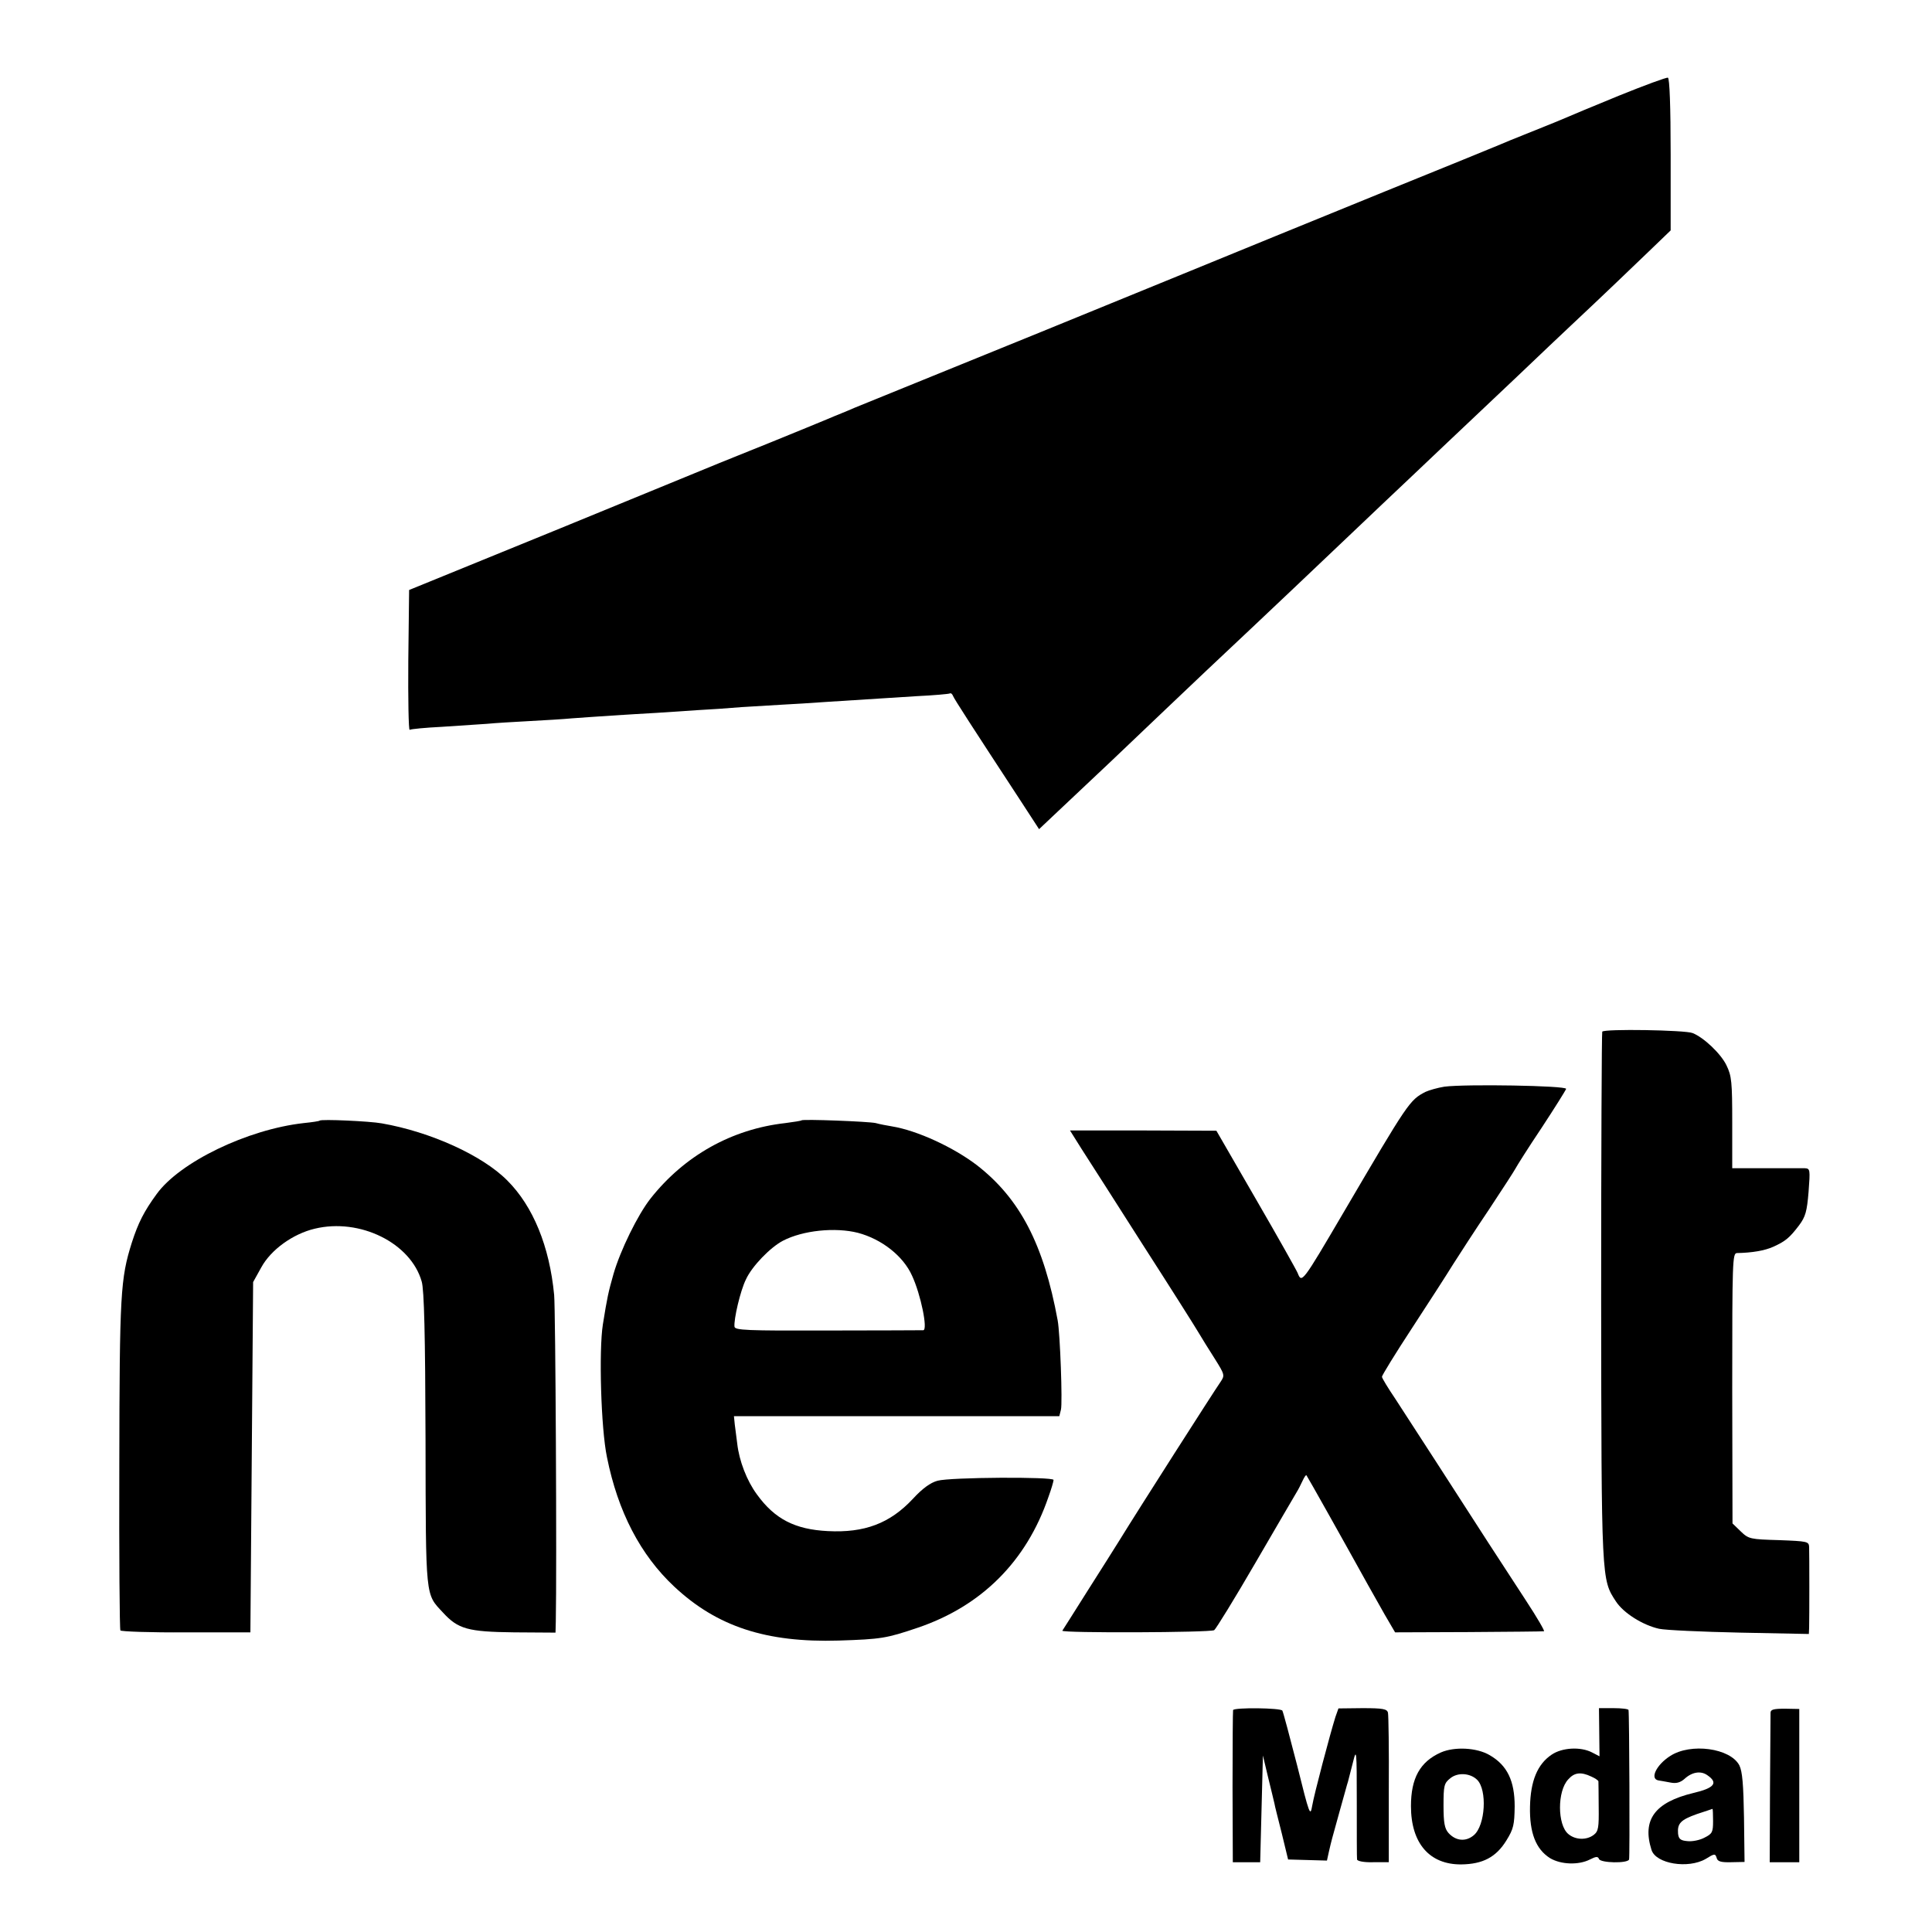
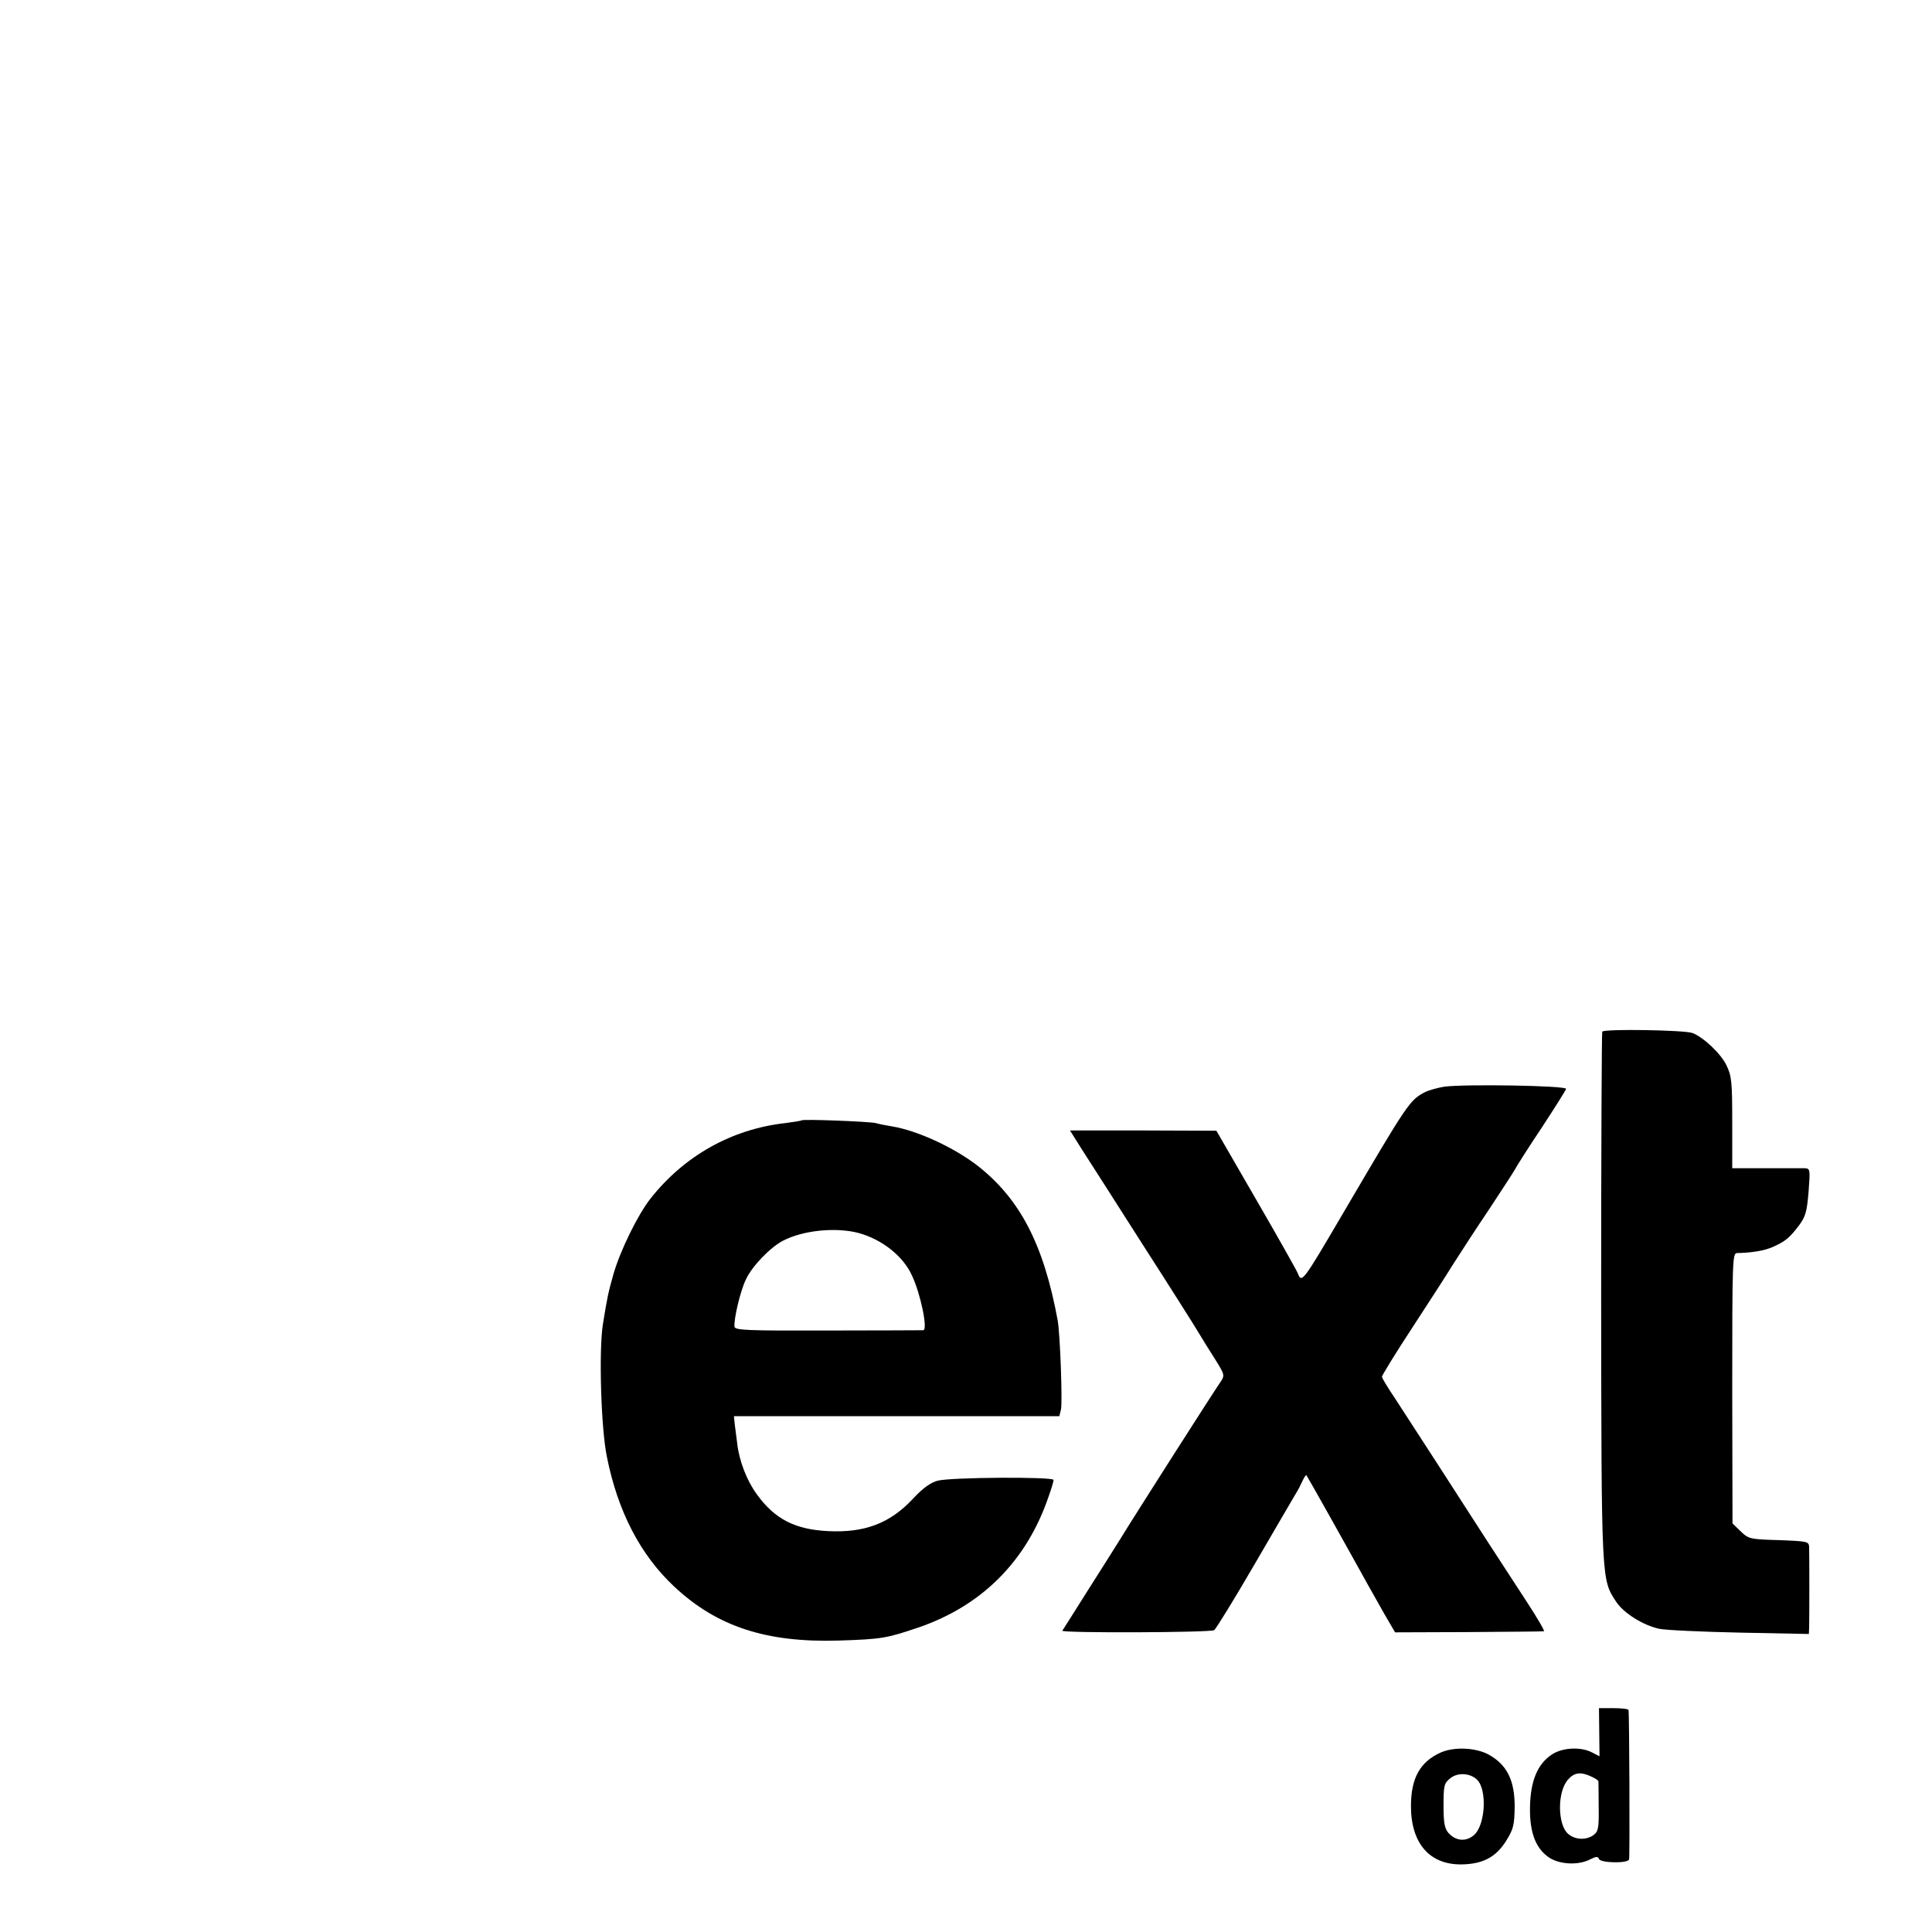
<svg xmlns="http://www.w3.org/2000/svg" version="1.0" width="706pt" height="706pt" viewBox="0 0 706 706" preserveAspectRatio="xMidYMid meet">
  <g transform="translate(0,706) scale(0.1,-0.1)" fill="#000000" stroke="none">
-     <path d="M5915 6710 c-93 -38 -179 -74 -190 -79 -11 -5 -67 -28 -125 -51 -58 -23 -114 -46 -125 -51 -11 -5 -198 -81 -415 -169 -369 -150 -465 -190 -710 -290 -214 -88 -896 -366 -1045 -426 -88 -36 -170 -69 -182 -74 -13 -6 -33 -14 -45 -19 -13 -5 -39 -16 -58 -24 -19 -8 -109 -45 -200 -82 -91 -37 -177 -71 -191 -77 -14 -6 -275 -113 -580 -238 l-554 -226 -3 -258 c-1 -141 1 -255 5 -253 5 3 58 8 118 11 61 4 135 9 165 11 30 3 100 7 155 10 55 3 125 7 155 10 30 2 96 7 145 10 50 3 124 8 165 10 41 3 109 7 150 10 41 2 113 7 160 11 47 3 114 7 150 9 36 2 108 6 160 10 189 12 217 14 330 21 63 3 118 8 121 10 4 2 9 -2 12 -10 5 -12 67 -108 247 -383 l67 -103 54 51 c30 28 124 117 209 197 171 163 269 256 346 329 231 217 431 407 574 543 20 19 105 100 190 180 84 80 170 161 190 180 20 19 104 98 185 175 81 77 168 160 194 184 128 120 213 202 286 272 l80 77 0 277 c0 177 -4 279 -10 281 -5 2 -86 -28 -180 -66z" />
    <path d="M5855 3290 c-2 -4 -4 -441 -4 -971 1 -1040 1 -1030 54 -1111 28 -43 99 -87 158 -100 23 -5 156 -11 295 -14 l252 -5 1 23 c1 33 1 269 0 295 -1 20 -6 21 -110 25 -105 3 -111 4 -140 32 l-30 29 -1 494 c0 465 1 493 17 494 56 1 102 9 133 23 44 20 59 32 94 78 24 32 29 51 35 123 6 81 6 85 -14 86 -11 0 -75 0 -142 0 l-123 0 0 166 c0 149 -2 171 -21 210 -20 42 -83 102 -124 118 -27 11 -323 16 -330 5z" />
    <path d="M5278 3089 c-25 -4 -56 -13 -69 -19 -58 -30 -63 -38 -299 -440 -152 -259 -153 -260 -168 -222 -4 10 -72 131 -152 269 l-145 251 -267 1 -268 0 42 -67 c24 -37 125 -195 225 -352 101 -157 192 -301 203 -320 11 -19 38 -62 59 -95 37 -59 37 -61 21 -85 -27 -39 -298 -463 -370 -580 -14 -22 -65 -104 -115 -182 -49 -78 -91 -144 -93 -147 -3 -9 541 -7 555 2 6 4 74 114 150 245 76 130 143 246 150 257 7 11 17 31 23 44 6 13 12 22 14 20 3 -3 141 -249 224 -399 14 -25 42 -74 62 -110 l38 -65 269 1 c147 1 271 2 275 3 4 0 -25 50 -65 111 -82 125 -179 275 -327 505 -57 88 -125 193 -151 233 -27 40 -49 76 -49 81 0 5 49 85 110 178 60 92 128 197 150 233 23 36 81 126 131 200 49 74 93 142 97 150 4 8 46 75 95 148 48 73 88 137 90 143 2 12 -370 18 -445 8z" />
-     <path d="M1168 2965 c-1 -2 -28 -6 -58 -9 -206 -23 -454 -143 -538 -260 -46 -63 -67 -105 -90 -176 -42 -133 -45 -187 -46 -813 -1 -329 1 -602 4 -605 3 -4 111 -8 240 -7 l235 0 5 640 5 640 30 54 c35 64 115 122 195 141 165 40 351 -52 391 -193 9 -30 13 -196 14 -577 1 -588 -1 -563 64 -633 55 -60 91 -70 259 -72 l152 -1 1 40 c4 194 -1 1142 -6 1194 -17 178 -77 324 -171 418 -91 92 -281 178 -459 209 -44 8 -221 16 -227 10z" />
    <path d="M2929 2966 c-2 -2 -29 -6 -59 -10 -196 -22 -369 -119 -493 -276 -47 -60 -110 -189 -135 -275 -19 -67 -23 -85 -39 -185 -15 -95 -7 -380 15 -485 40 -199 122 -357 246 -473 156 -146 336 -205 601 -197 155 5 174 8 289 47 233 79 397 243 477 477 11 30 19 58 19 63 0 12 -378 10 -424 -3 -26 -7 -55 -28 -90 -66 -84 -90 -177 -125 -311 -118 -120 6 -194 44 -259 134 -37 50 -65 123 -72 186 -3 22 -7 54 -9 70 l-3 30 594 0 595 0 6 24 c6 25 -3 277 -12 326 -51 278 -138 445 -295 567 -85 65 -218 127 -311 142 -18 3 -45 8 -59 12 -27 6 -266 15 -271 10z m206 -411 c87 -23 166 -85 198 -157 32 -69 58 -197 41 -199 -5 0 -162 -1 -348 -1 -300 -1 -340 1 -342 14 -3 26 21 131 42 173 22 48 89 117 135 141 73 38 191 50 274 29z" />
-     <path d="M4506 811 c-1 -3 -2 -130 -2 -281 l1 -275 50 0 50 0 5 195 5 195 19 -80 c11 -44 21 -87 23 -95 1 -8 14 -58 27 -110 l23 -95 71 -2 71 -2 7 32 c10 43 9 39 39 147 15 52 28 102 31 110 2 8 10 40 18 70 13 53 14 46 14 -145 0 -110 0 -205 1 -210 1 -6 25 -11 58 -10 l58 0 0 265 c1 146 -1 272 -3 281 -3 14 -18 17 -93 17 l-88 -1 -11 -31 c-20 -64 -78 -283 -85 -325 -7 -41 -10 -33 -55 148 -27 105 -51 195 -54 200 -6 10 -175 12 -180 2z" />
    <path d="M5844 730 l1 -88 -27 14 c-42 22 -110 18 -148 -8 -52 -35 -77 -96 -79 -190 -2 -95 21 -155 73 -188 40 -24 105 -26 146 -5 22 11 29 12 33 2 5 -15 105 -17 110 -2 3 9 1 530 -2 546 0 4 -25 7 -55 7 l-53 0 1 -88z m-29 -162 c14 -6 25 -14 26 -17 0 -3 1 -45 1 -94 1 -75 -1 -89 -18 -102 -26 -20 -67 -19 -93 3 -40 33 -41 157 0 200 22 25 46 28 84 10z" />
-     <path d="M6470 801 c0 -9 -1 -135 -2 -281 l-1 -265 54 0 54 0 0 280 0 280 -52 1 c-42 0 -53 -3 -53 -15z" />
    <path d="M5265 656 c-76 -34 -109 -94 -109 -196 0 -136 68 -214 184 -213 78 1 127 26 165 88 26 42 29 57 30 124 0 93 -27 150 -91 187 -47 28 -129 32 -179 10z m133 -100 c37 -37 30 -166 -12 -202 -29 -25 -66 -22 -93 8 -14 16 -18 37 -18 100 0 73 2 82 25 100 27 22 73 19 98 -6z" />
-     <path d="M6103 643 c-50 -32 -75 -83 -43 -89 8 -1 28 -5 45 -8 20 -4 35 0 50 13 28 26 60 31 84 14 41 -28 26 -47 -51 -65 -141 -34 -188 -98 -153 -208 16 -51 134 -70 198 -33 32 20 35 20 40 4 3 -13 15 -17 53 -16 l49 1 -2 162 c-2 121 -6 169 -17 191 -33 63 -178 83 -253 34z m157 -238 c0 -40 -3 -46 -31 -60 -16 -9 -45 -15 -62 -13 -26 2 -33 8 -35 28 -3 37 10 50 69 71 30 10 55 18 57 19 1 0 2 -20 2 -45z" />
  </g>
</svg>